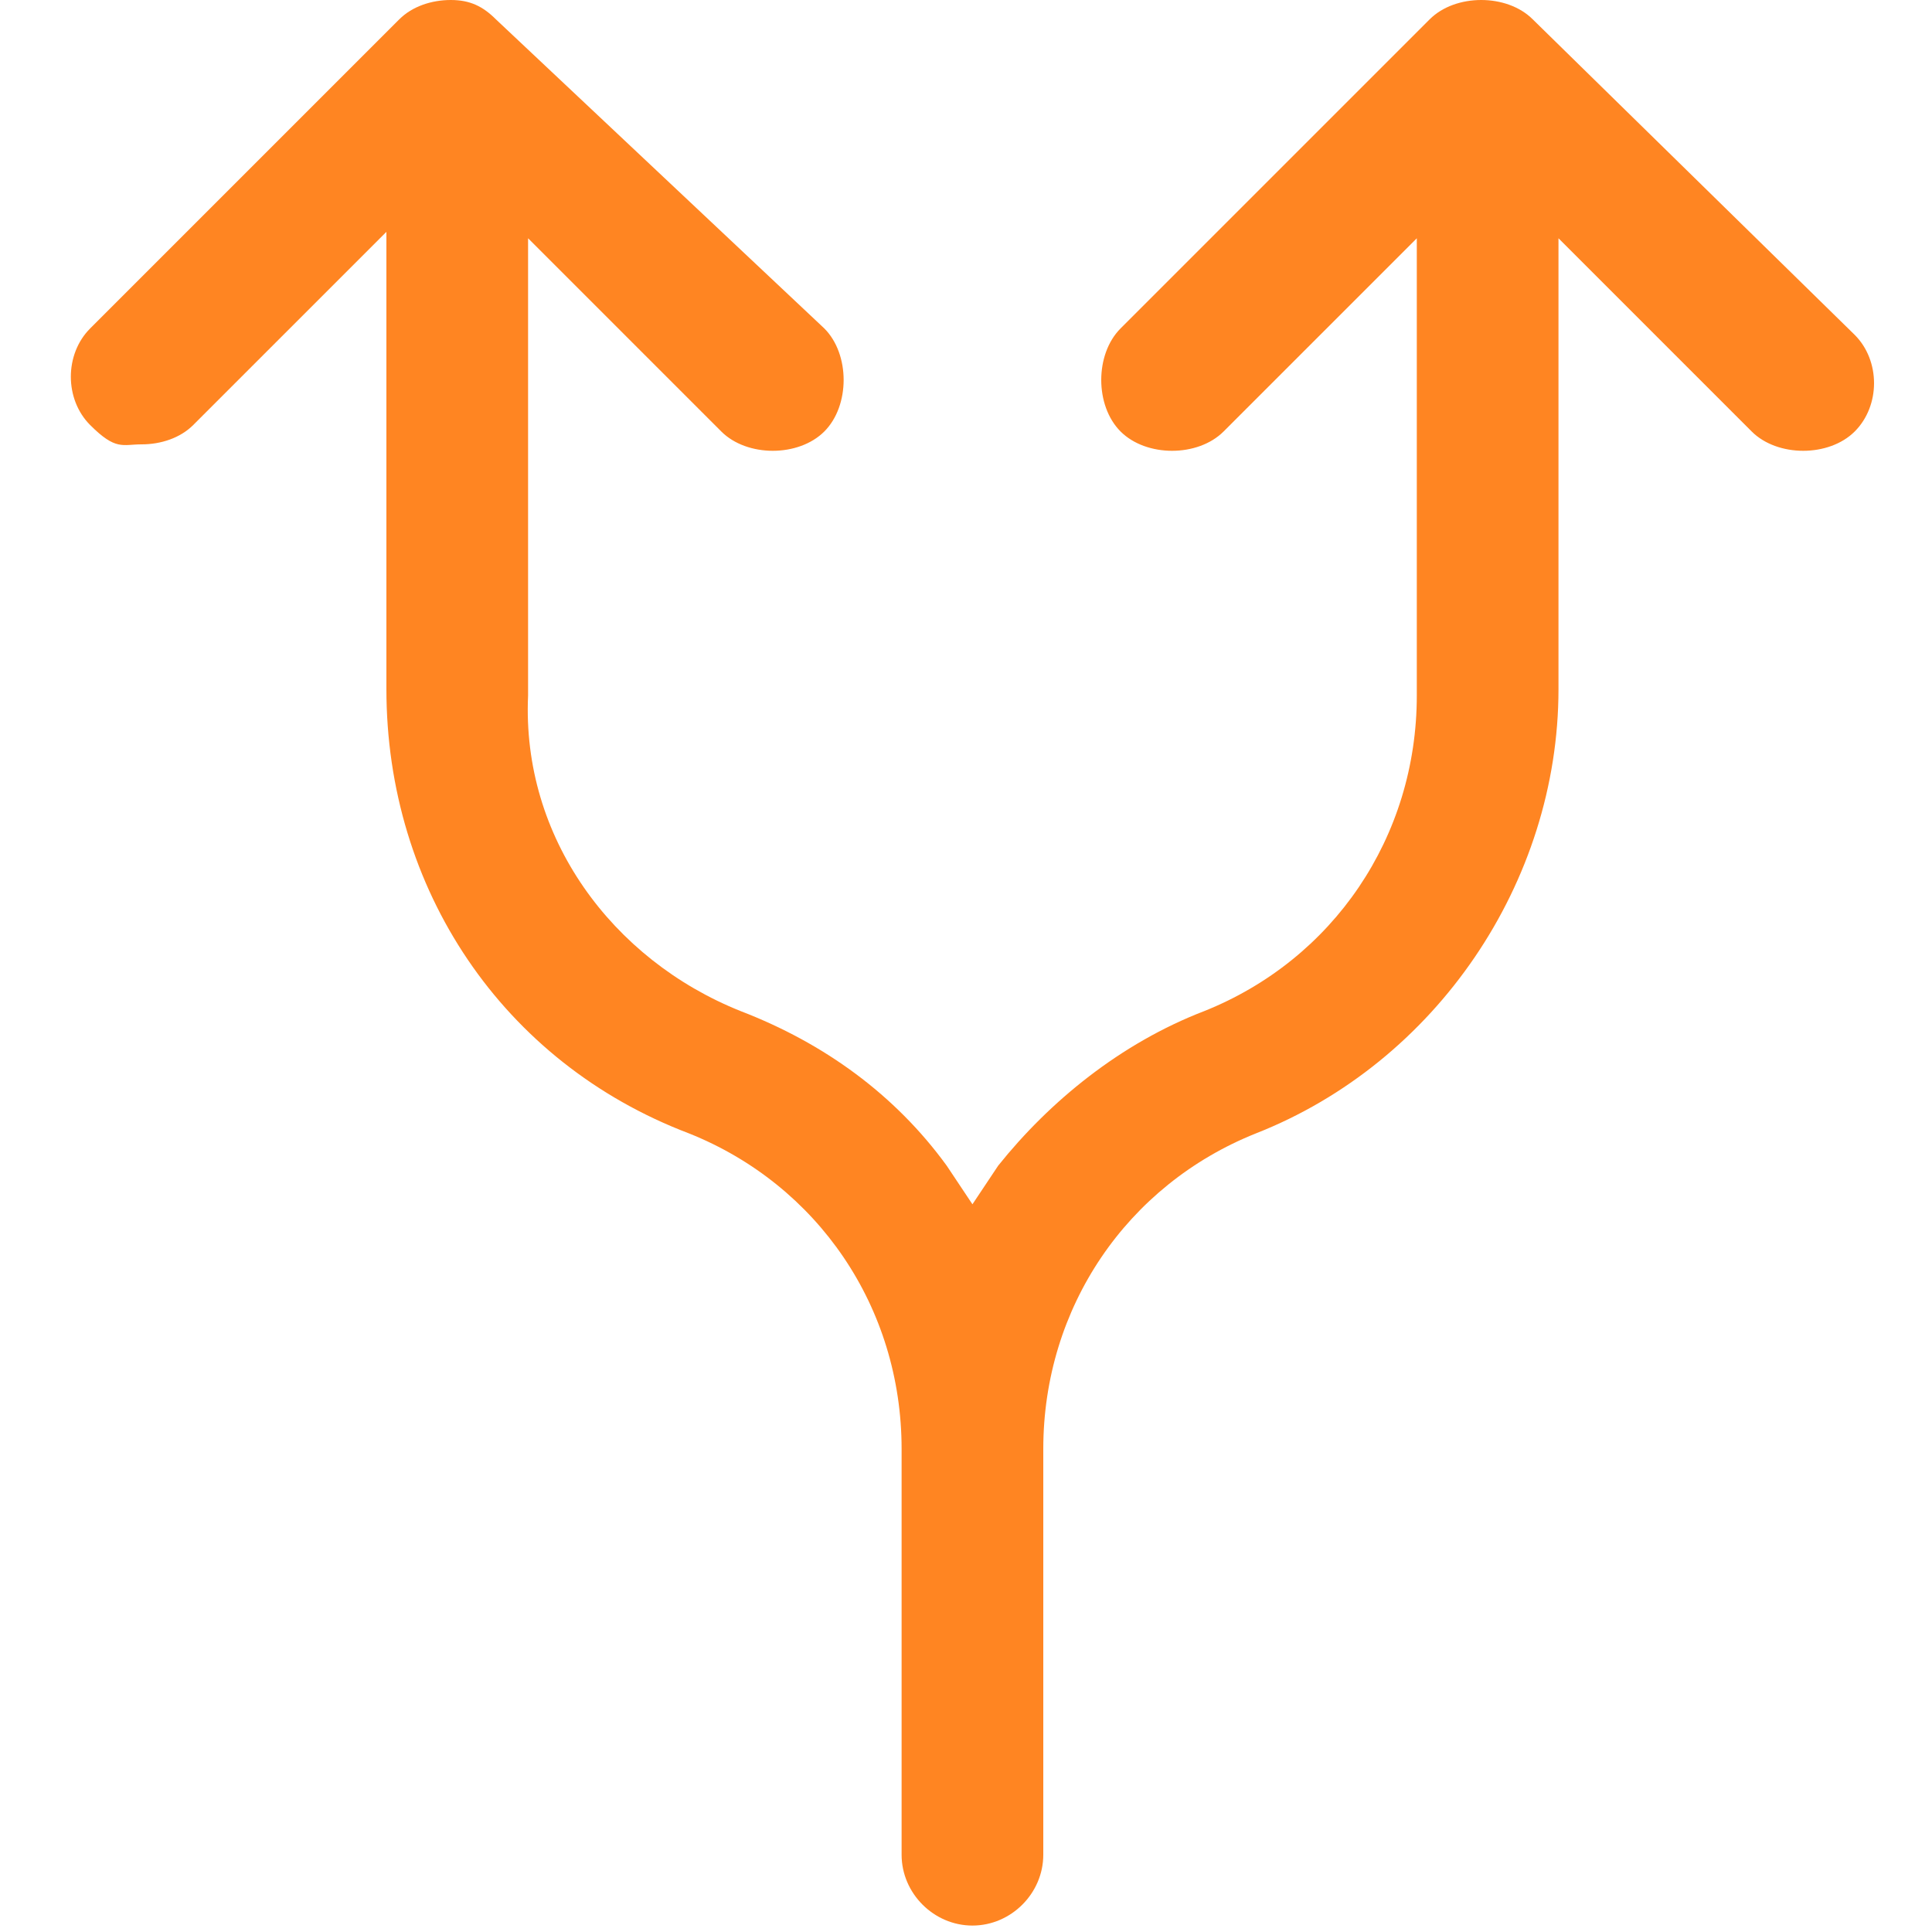
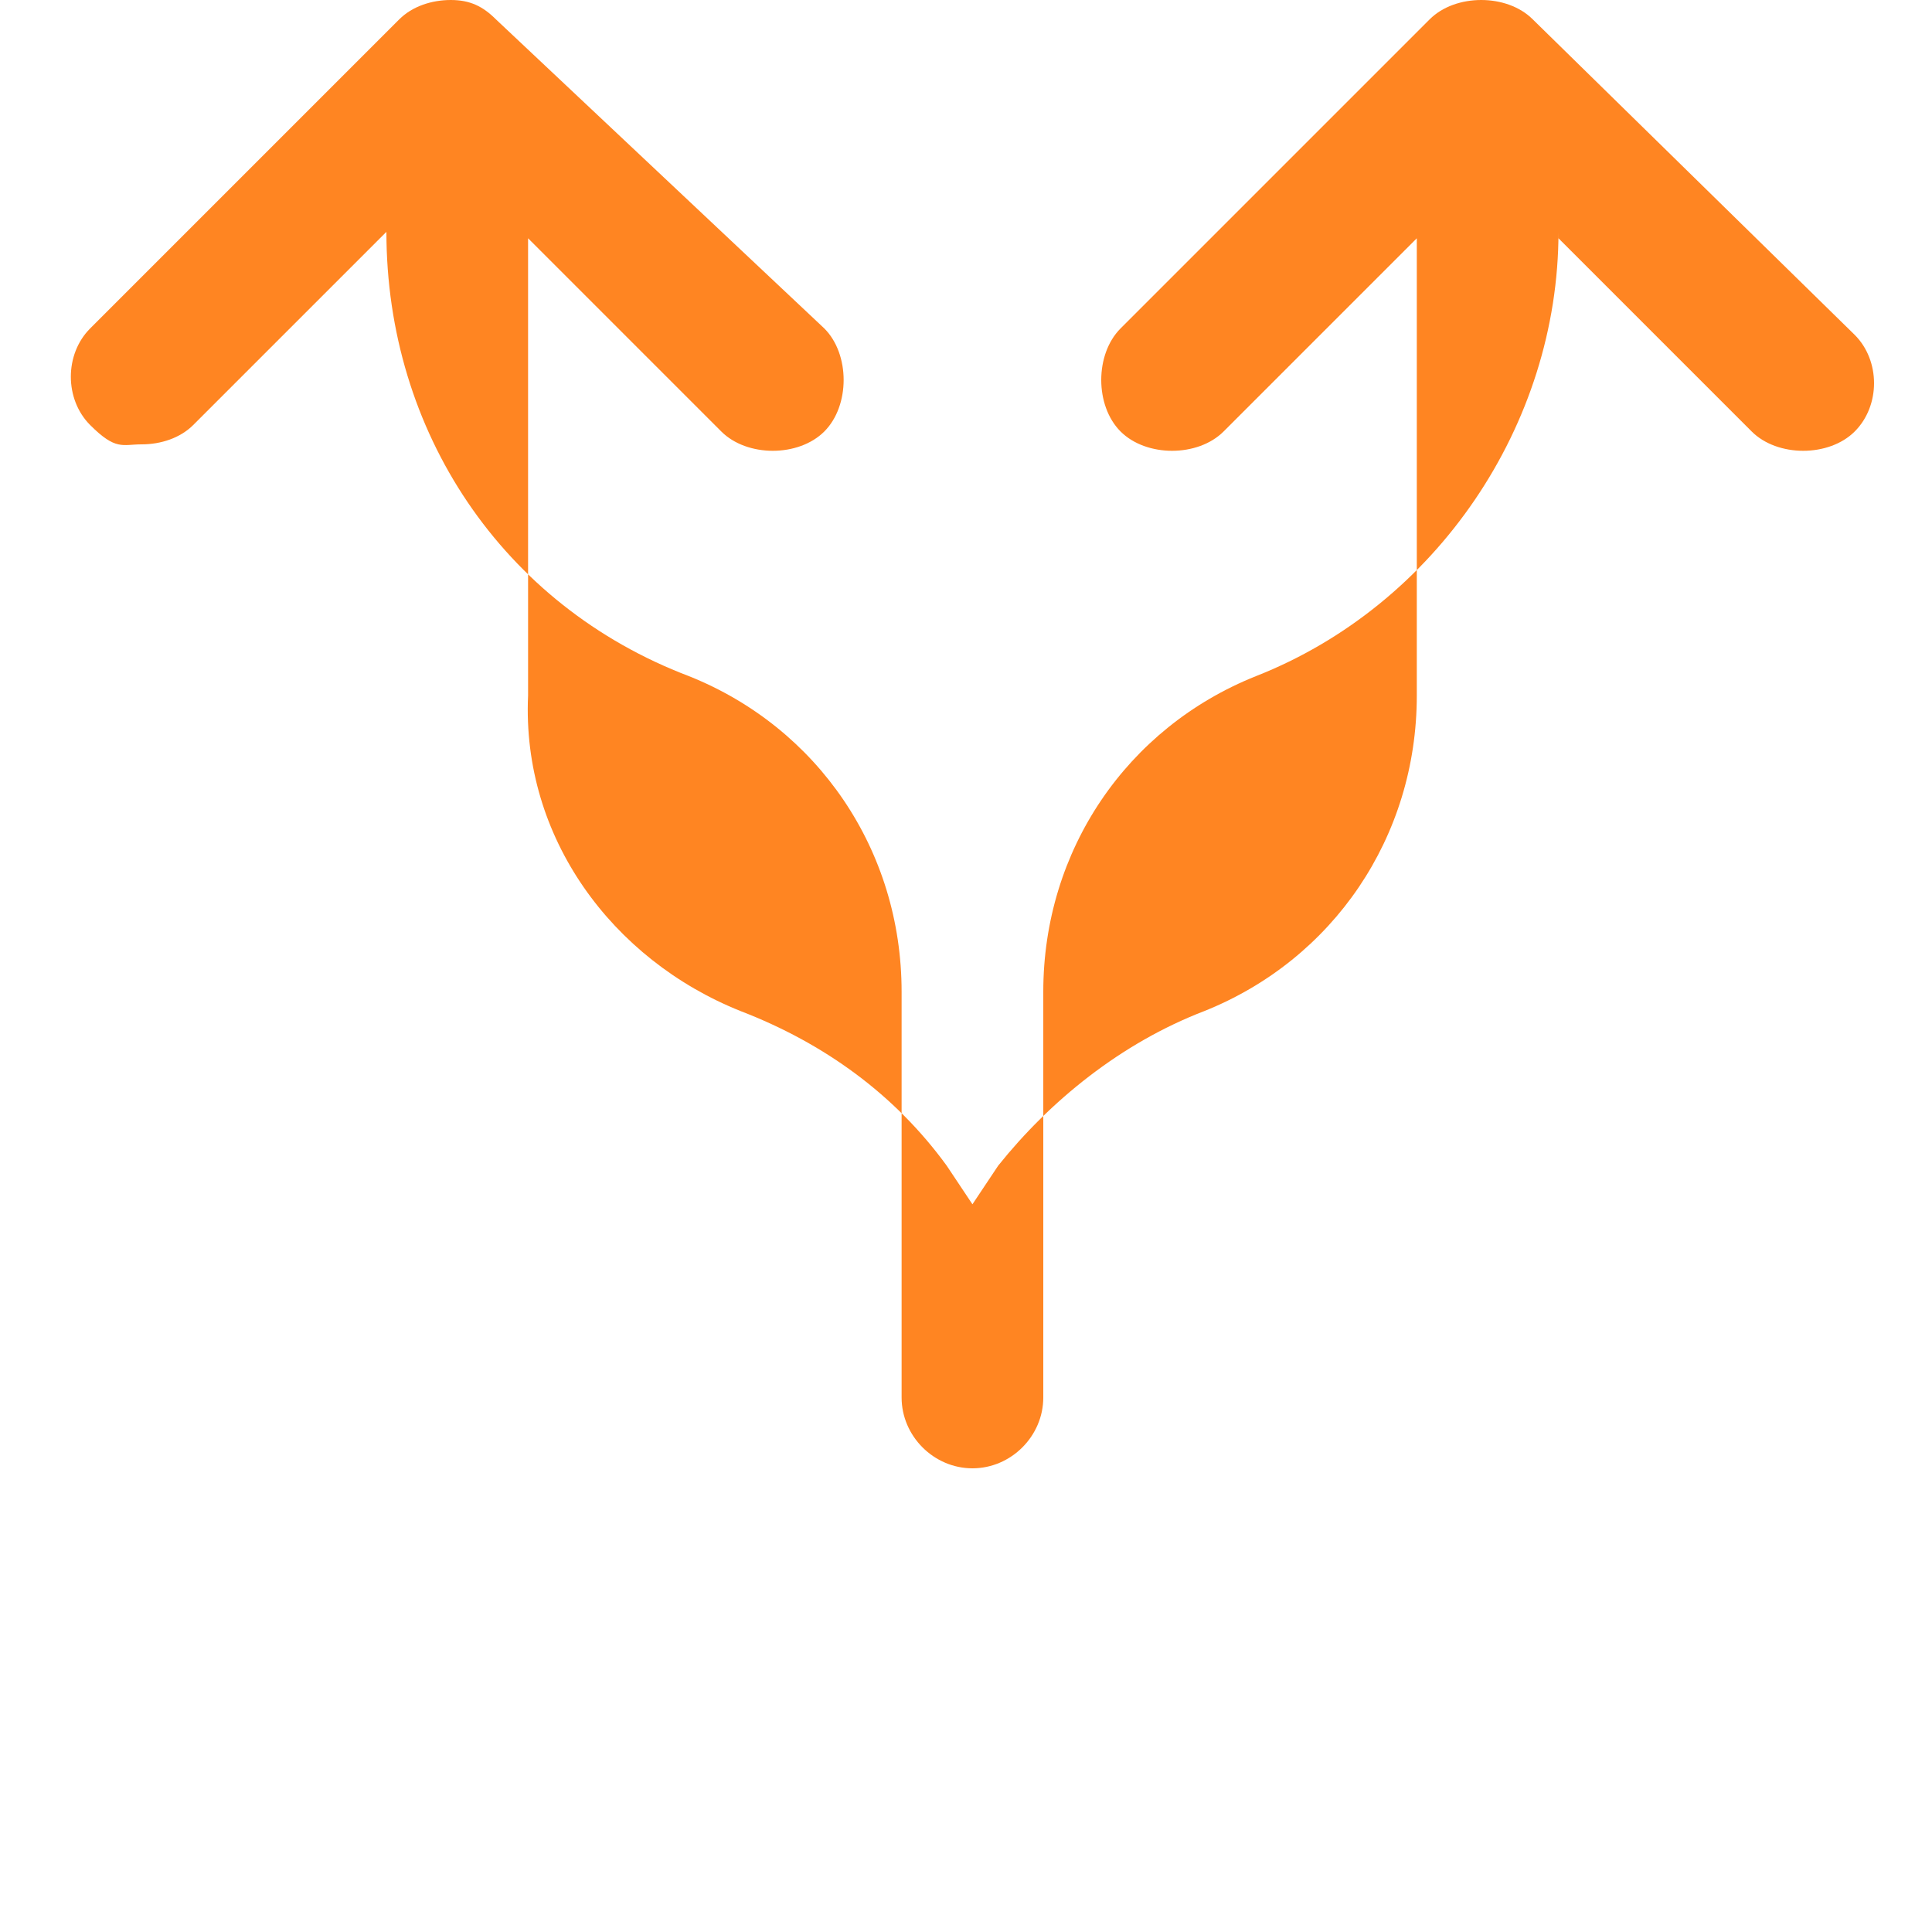
<svg xmlns="http://www.w3.org/2000/svg" id="_Шар_1" data-name="Шар_1" version="1.1" viewBox="0 0 30 30">
  <defs>
    <style>
      .st0 {
        fill-rule: evenodd;
      }

      .st0, .st1 {
        fill: #ff8522;
      }
    </style>
  </defs>
  <g>
    <path class="st0" d="M-79.6,9.9c.4.4.4,1,0,1.4l-17.4,17.3c-.4.4-1,.4-1.4,0-.4-.4-.4-1,0-1.4l17.4-17.3c.4-.4,1-.4,1.4,0h0Z" />
    <path class="st1" d="M-94.8,15.4c.4-.2.7.2.5.5l-.7,1.4c0,.2,0,.3,0,.5l1.1,1.1c.3.3,0,.7-.4.7l-1.5-.2c-.2,0-.3,0-.4.2l-.7,1.4c-.2.3-.7.3-.8-.1l-.2-1.5c0-.2-.2-.3-.3-.3l-1.5-.2c-.4,0-.5-.6-.1-.8l1.4-.7c.2,0,.2-.3.2-.4l-.2-1.5c0-.4.4-.6.7-.3l1.1,1.1c.1.1.3.2.5,0l1.4-.7h0Z" />
    <path class="st1" d="M-85.3,24.8c.2-.3-.2-.7-.5-.5l-1.4.7c-.2,0-.3,0-.5,0l-1.1-1.1c-.3-.3-.8,0-.7.3l.2,1.5c0,.2,0,.3-.2.4l-1.4.7c-.4.2-.3.7.1.8l1.5.2c.2,0,.3.2.3.3l.2,1.5c0,.4.6.5.8.1l.7-1.4c0-.2.3-.2.4-.2l1.5.2c.4,0,.6-.4.4-.7l-1.1-1.1c-.1-.1-.2-.3,0-.5l.7-1.4h0Z" />
    <path class="st1" d="M-87,3.2c.4-.2.7.2.5.5l-.7,1.4c0,.2,0,.3,0,.5l1.1,1.1c.3.3,0,.7-.4.7l-1.5-.2c-.2,0-.3,0-.4.2l-.7,1.4c-.2.3-.7.3-.8-.1l-.2-1.5c0-.2-.2-.3-.3-.3l-1.5-.2c-.4,0-.5-.6-.1-.8l1.4-.7c.2,0,.2-.3.2-.4l-.2-1.5c0-.4.4-.6.7-.3l1.1,1.1c.1.1.3.2.5,0l1.4-.7h0Z" />
    <path class="st1" d="M-72.9,17.1c.2-.3-.2-.7-.5-.5l-1.4.7c-.2,0-.3,0-.5,0l-1.1-1.1c-.3-.3-.8,0-.7.3l.2,1.5c0,.2,0,.3-.2.4l-1.4.7c-.4.2-.3.7.1.8l1.5.2c.2,0,.3.2.3.3l.2,1.5c0,.4.6.5.8.1l.7-1.4c0-.2.3-.2.4-.2l1.5.2c.4,0,.6-.4.4-.7l-1.1-1.1c-.1-.1-.2-.3,0-.5l.7-1.4h0Z" />
    <path class="st1" d="M-79.2,1.2c.4-.2.7.2.5.5l-.7,1.4c0,.2,0,.3,0,.5l1.1,1.1c.3.3,0,.7-.4.7l-1.5-.2c-.2,0-.3,0-.4.2l-.7,1.4c-.2.3-.7.3-.8-.1l-.2-1.5c0-.2-.2-.3-.3-.3l-1.5-.2c-.4,0-.5-.6-.1-.8l1.4-.7c.2,0,.2-.3.2-.4l-.2-1.5c0-.4.4-.6.7-.3l1.1,1.1c.1.1.3.2.5,0l1.4-.7h0Z" />
-     <path class="st1" d="M-70.9,9.4c.2-.3-.2-.7-.5-.5l-1.4.7c-.2,0-.3,0-.5,0l-1.1-1.1c-.3-.3-.8,0-.7.3l.2,1.5c0,.2,0,.3-.2.4l-1.4.7c-.4.2-.3.7.1.8l1.5.2c.2,0,.3.2.3.3l.2,1.5c0,.4.6.5.8.1l.7-1.4c0-.2.3-.2.4-.2l1.5.2c.4,0,.6-.4.4-.7l-1.1-1.1c-.1-.1-.2-.3,0-.5l.7-1.4h0Z" />
    <path class="st1" d="M-71.1.6c.4-.2.7.2.5.5l-.7,1.4c0,.2,0,.3,0,.5l1.1,1.1c.3.3,0,.7-.4.7l-1.5-.2c-.2,0-.3,0-.4.2l-.7,1.4c-.2.3-.7.3-.8-.1l-.2-1.5c0-.2-.2-.3-.3-.3l-1.5-.2c-.4,0-.5-.6-.1-.8l1.4-.7c.2,0,.2-.3.2-.4l-.2-1.5c0-.4.4-.6.7-.3l1.1,1.1c.1.1.3.2.5,0l1.4-.7h0Z" />
    <path class="st1" d="M-93,8c.4-.2.7.2.5.5l-.7,1.4c0,.2,0,.3,0,.5l1.1,1.1c.3.3,0,.7-.4.7l-1.5-.2c-.2,0-.3,0-.4.2l-.7,1.4c-.2.3-.7.3-.8-.1l-.2-1.5c0-.2-.2-.3-.3-.3l-1.5-.2c-.4,0-.5-.6-.1-.8l1.4-.7c.2,0,.2-.3.2-.4l-.2-1.5c0-.4.4-.6.7-.3l1.1,1.1c.1.1.3.2.5,0l1.4-.7h0Z" />
-     <path class="st1" d="M-77.8,23.1c.2-.3-.2-.7-.5-.5l-1.4.7c-.2,0-.3,0-.5,0l-1.1-1.1c-.3-.3-.8,0-.7.3l.2,1.5c0,.2,0,.3-.2.4l-1.4.7c-.4.2-.3.7.1.8l1.5.2c.2,0,.3.2.3.3l.2,1.5c0,.4.6.5.8.1l.7-1.4c0-.2.3-.2.4-.2l1.5.2c.4,0,.6-.4.4-.7l-1.1-1.1c-.1-.1-.2-.3,0-.5l.7-1.4h0Z" />
  </g>
  <g>
    <path class="st1" d="M-23.4,26.8l1.4-1.8c.4-.6,0-1.4-.7-1.4h-1.2c-1.9,0-3.4-1.4-3.7-3.2.3-.4.6-.9.7-1.5,1-.2,1.9-.9,2.4-1.8s.6-2,.4-3c.7-.7,1.2-1.7,1.2-2.7s-.4-2-1.2-2.7c.3-1,.2-2.1-.4-3-.5-.9-1.4-1.5-2.4-1.8-.2-1-.9-1.9-1.8-2.4-.9-.5-2-.6-3-.4-.7-.7-1.7-1.2-2.7-1.2s-2,.4-2.7,1.2c-1-.3-2.1-.2-3,.4-.9.5-1.5,1.4-1.8,2.4-1,.2-1.9.9-2.4,1.8-.5.9-.6,2-.4,3-.7.7-1.2,1.7-1.2,2.7s.4,2,1.2,2.7c-.3,1-.2,2.1.4,3,.5.9,1.4,1.5,2.4,1.8.1.5.4,1,.7,1.5-.3,1.8-1.9,3.2-3.7,3.2h-1.2c-.7,0-1.1.8-.7,1.4l1.4,1.8-1.4,1.8c-.4.6,0,1.4.7,1.4h1.2c2.4,0,4.7-.8,6.5-2.3,1.5-1.3,2.7-3,3.3-4.9.2,0,.5,0,.7,0s.5,0,.7,0c.6,1.9,1.7,3.6,3.3,4.9,1.8,1.5,4.1,2.3,6.5,2.3h1.2c.7,0,1.1-.8.7-1.4l-1.4-1.8ZM-44.4,28.2l.7-.9c.2-.3.2-.7,0-1.1l-.7-1c1.2-.1,2.3-.6,3.2-1.5.7-.6,1.2-1.4,1.5-2.3.8.3,1.7.4,2.5.1.1.1.3.2.4.4-1,3.4-4,5.9-7.6,6.2ZM-36.2,20.2c-.2-.3-.4-.4-.7-.4s-.3,0-.4,0c-.6.3-1.4.3-2,0-.6-.3-1-1-1-1.7,0-.5-.4-.8-.8-.8-.7,0-1.3-.4-1.7-1s-.4-1.3,0-2c.2-.4,0-.9-.3-1.1-.6-.4-.9-1-.9-1.7s.4-1.3.9-1.7c.4-.2.5-.7.3-1.1-.3-.6-.3-1.4,0-2,.3-.6,1-1,1.7-1,.5,0,.8-.4.8-.8,0-.7.4-1.3,1-1.7.6-.3,1.3-.4,2,0,.4.2.9,0,1.1-.3.4-.6,1-.9,1.7-.9s1.3.4,1.7.9c.2.4.7.5,1.1.3.6-.3,1.4-.3,2,0s1,1,1,1.7c0,.5.4.8.8.8.7,0,1.3.4,1.7,1s.4,1.3,0,2c-.2.4,0,.9.3,1.1.6.4.9,1,.9,1.7s-.4,1.3-.9,1.7c-.4.2-.5.7-.3,1.1.3.6.3,1.4,0,2-.3.6-1,1-1.7,1-.5,0-.8.4-.8.8,0,.7-.4,1.3-1,1.7-.6.3-1.3.4-2,0-.4-.2-.9,0-1.1.3-.4.6-1,.9-1.7.9s-1.3-.4-1.7-.9ZM-25.2,27.3l.7.9c-3.6-.3-6.6-2.7-7.6-6.2.1-.1.3-.2.4-.4.8.2,1.7.2,2.5-.1.3.9.8,1.6,1.5,2.3.9.8,2,1.3,3.2,1.5l-.7,1c-.2.3-.2.7,0,1.1h0Z" />
    <path class="st1" d="M-30.2,17.2c.3,0,.6-.2.7-.5,0,0,.5-1,.6-2.3.1-1.8-.5-3.4-1.7-4.6,0,0,0,0,0,0-1.3-1.3-2.6-1.8-3.8-2.3-1.2-.5-2.2-.9-3.1-2.1-.2-.2-.5-.4-.8-.3-.3,0-.6.2-.7.5,0,0-.7,1.4-1,3.2-.3,2.4.3,4.6,2,6.2,2.1,2.1,5.3,2.4,6.9,2.4.5,0,.9,0,.9,0h0ZM-36.7,13.7c-1.2-1.2-1.7-2.8-1.5-4.7,0-.5.2-1,.3-1.4.9.8,1.9,1.2,2.8,1.6,1.1.5,2.1.9,3.2,1.9,1.2,1.2,1.3,2.6,1.1,3.6l-3.1-3.1c-.3-.3-.9-.3-1.2,0s-.3.9,0,1.2l2.6,2.6c-1.4-.2-3.1-.6-4.3-1.8h0Z" />
  </g>
  <g>
-     <path class="st1" d="M18.2,7.5c.1,0,.2,0,.3,0-.1,0-.2,0-.3,0Z" />
-     <path class="st1" d="M23.8.3C23.6.1,23.3,0,23,0s-.6.1-.8.3l-4.8,4.8c-.2.2-.3.5-.3.8s.1.6.3.8c.2.2.5.3.8.3s.6-.1.8-.3l2.1-2.1.9-.9v7.1c0,2.2-1.3,4.1-3.3,4.9-1.3.5-2.4,1.4-3.2,2.4l-.4.6-.4-.6c-.8-1.1-1.9-1.9-3.2-2.4-2-.8-3.4-2.7-3.3-4.9V3.7l.9.9,2.1,2.1c.2.2.5.3.8.3s.6-.1.8-.3c.2-.2.3-.5.3-.8s-.1-.6-.3-.8L7.7.3C7.5.1,7.3,0,7,0,6.7,0,6.4.1,6.2.3L1.4,5.1c-.4.4-.4,1.1,0,1.5s.5.3.8.3.6-.1.8-.3l2.1-2.1.9-.9v7.1c0,3.1,1.8,5.8,4.7,6.9,2,.8,3.3,2.7,3.3,4.9v6.3c0,.6.5,1.1,1.1,1.1s1.1-.5,1.1-1.1v-6.3c0-2.2,1.3-4.1,3.3-4.9,2.8-1.1,4.7-3.9,4.7-6.9V3.7l.9.9,2.1,2.1c.2.2.5.3.8.3s.6-.1.8-.3c.4-.4.4-1.1,0-1.5L23.8.3Z" />
+     <path class="st1" d="M23.8.3C23.6.1,23.3,0,23,0s-.6.1-.8.3l-4.8,4.8c-.2.2-.3.5-.3.8s.1.6.3.8c.2.2.5.3.8.3s.6-.1.8-.3l2.1-2.1.9-.9v7.1c0,2.2-1.3,4.1-3.3,4.9-1.3.5-2.4,1.4-3.2,2.4l-.4.6-.4-.6c-.8-1.1-1.9-1.9-3.2-2.4-2-.8-3.4-2.7-3.3-4.9V3.7l.9.9,2.1,2.1c.2.2.5.3.8.3s.6-.1.8-.3c.2-.2.3-.5.3-.8s-.1-.6-.3-.8L7.7.3C7.5.1,7.3,0,7,0,6.7,0,6.4.1,6.2.3L1.4,5.1c-.4.4-.4,1.1,0,1.5s.5.3.8.3.6-.1.8-.3l2.1-2.1.9-.9c0,3.1,1.8,5.8,4.7,6.9,2,.8,3.3,2.7,3.3,4.9v6.3c0,.6.5,1.1,1.1,1.1s1.1-.5,1.1-1.1v-6.3c0-2.2,1.3-4.1,3.3-4.9,2.8-1.1,4.7-3.9,4.7-6.9V3.7l.9.9,2.1,2.1c.2.2.5.3.8.3s.6-.1.8-.3c.4-.4.4-1.1,0-1.5L23.8.3Z" />
  </g>
</svg>